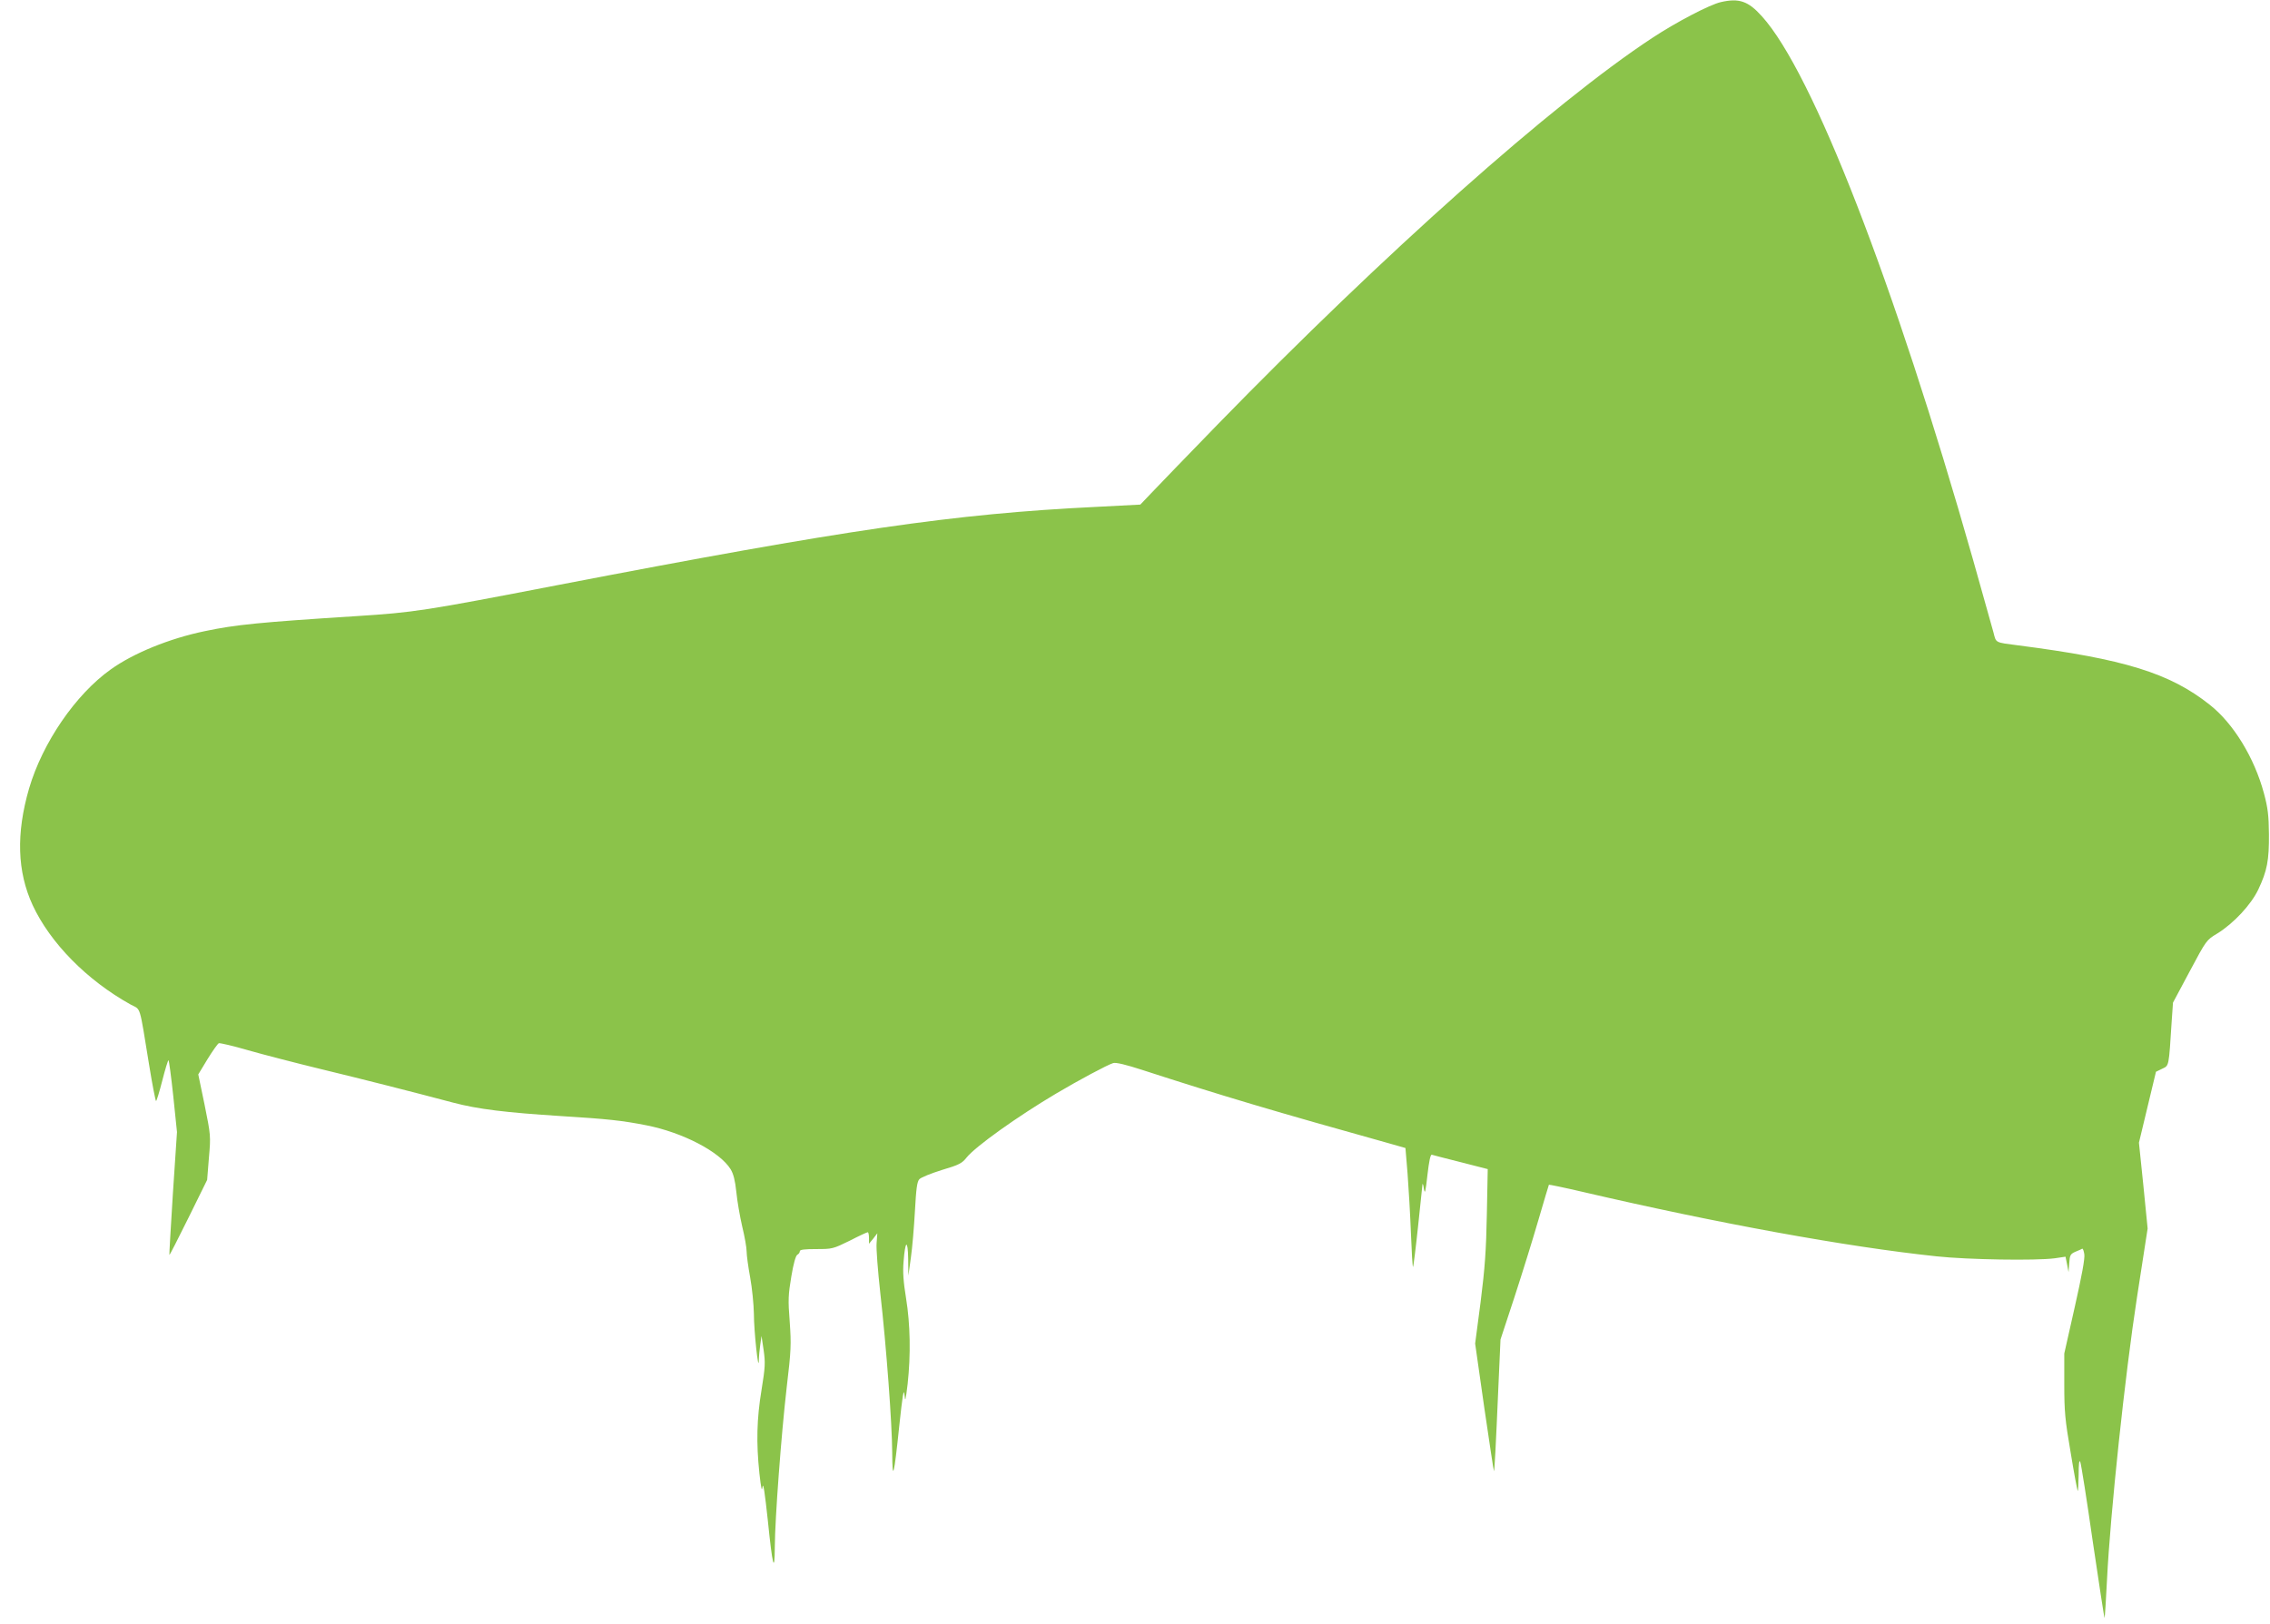
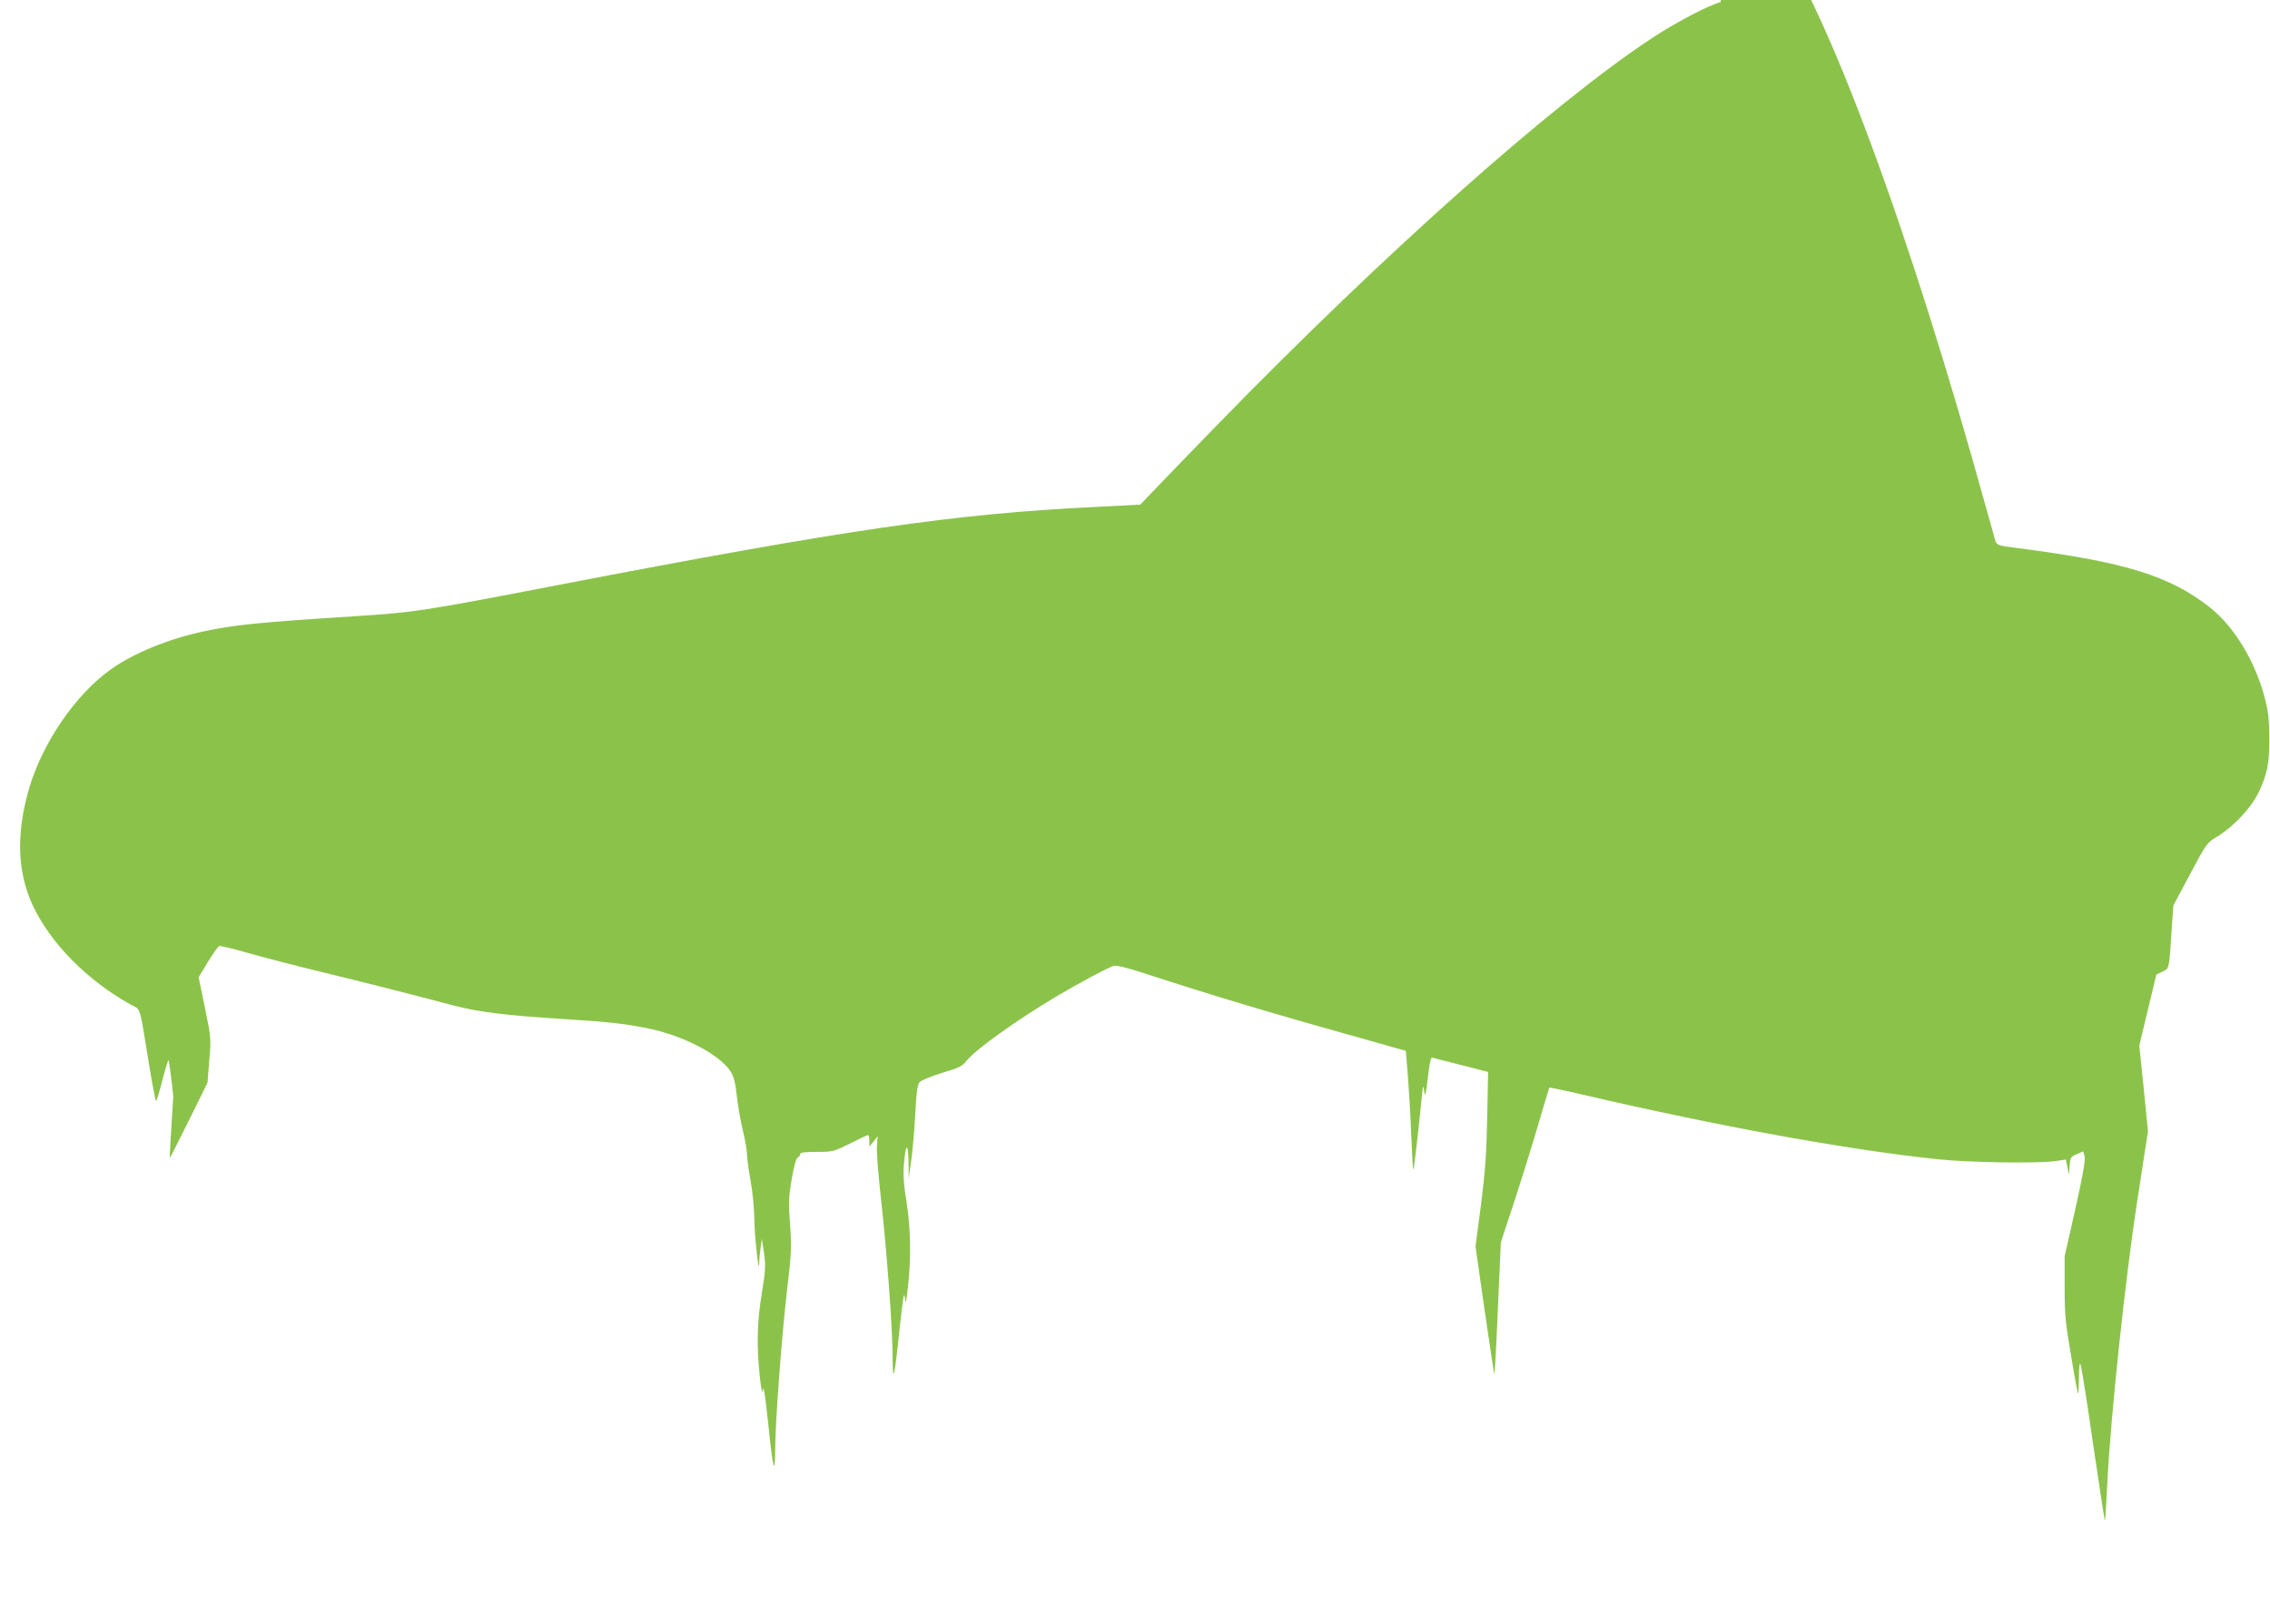
<svg xmlns="http://www.w3.org/2000/svg" version="1.0" width="1280pt" height="916pt" viewBox="0 0 1280 916" preserveAspectRatio="xMidYMid meet">
  <g transform="translate(0,916) scale(0.1,-0.1)" fill="#8bc34a" stroke="none">
-     <path d="M9703 9148 c-62 -14 -250 -112 -388 -203 -560 -369 -1508 -1213 -2447 -2177 -173 -178 -342 -353 -376 -389 l-62 -65 -251 -13 c-802 -39 -1408 -128 -3034 -441 -756 -146 -808 -154 -1135 -175 -548 -35 -680 -48 -856 -85 -198 -41 -402 -124 -530 -216 -198 -141 -384 -413 -460 -671 -74 -255 -67 -469 20 -658 99 -213 306 -424 553 -561 59 -32 47 8 104 -341 18 -112 36 -203 39 -203 3 0 19 52 35 115 16 63 32 115 35 115 3 0 15 -91 27 -202 l21 -203 -23 -345 c-12 -190 -21 -346 -20 -348 2 -2 50 93 108 210 l105 213 10 125 c11 123 10 128 -24 297 l-36 173 52 86 c29 47 58 88 64 90 7 2 81 -15 166 -40 85 -24 270 -72 410 -106 244 -59 507 -126 745 -189 140 -37 296 -56 610 -76 259 -16 344 -25 480 -52 204 -40 414 -149 475 -248 16 -27 25 -62 32 -128 5 -51 20 -138 33 -194 14 -57 25 -120 25 -141 0 -21 9 -87 20 -147 11 -60 20 -152 21 -204 0 -99 26 -338 28 -265 0 23 4 63 8 90 l7 49 12 -80 c10 -71 9 -96 -12 -225 -27 -164 -30 -297 -12 -469 10 -89 14 -107 18 -76 4 26 13 -38 29 -185 27 -265 39 -312 40 -153 1 159 36 629 67 898 25 209 26 243 17 370 -10 124 -8 153 9 255 12 73 25 118 34 123 8 4 14 13 14 20 0 9 27 12 93 12 90 0 94 1 188 47 52 27 98 48 102 48 4 0 7 -15 7 -32 l0 -33 24 29 23 30 -4 -55 c-3 -30 7 -157 21 -284 34 -302 66 -732 67 -898 1 -170 10 -135 40 153 18 168 25 212 29 175 4 -45 6 -39 18 60 18 164 15 335 -9 483 -15 92 -19 148 -14 206 9 120 24 129 26 16 l1 -95 14 100 c8 55 18 173 23 263 7 128 12 167 25 181 9 10 66 33 127 52 98 29 114 38 140 71 50 62 285 230 504 360 130 77 291 163 322 172 15 5 73 -9 165 -39 444 -144 750 -235 1388 -413 l95 -27 12 -145 c6 -80 15 -232 19 -338 4 -105 9 -190 12 -188 2 3 15 105 28 228 13 123 24 230 25 238 1 8 5 -3 8 -25 6 -33 9 -20 20 78 9 78 17 117 25 114 6 -2 79 -21 163 -42 l152 -39 -5 -255 c-4 -205 -11 -303 -35 -493 l-31 -236 51 -358 c29 -197 53 -359 55 -361 3 -4 10 126 26 497 l11 245 79 240 c43 132 104 328 135 435 31 107 58 196 59 198 2 1 91 -17 197 -42 752 -175 1478 -308 1989 -362 177 -19 559 -25 666 -11 l61 9 9 -44 8 -43 4 50 c3 46 6 52 35 65 18 7 35 15 38 17 4 2 9 -12 12 -31 4 -23 -14 -121 -54 -298 l-59 -262 0 -174 c0 -153 4 -199 36 -385 19 -116 37 -213 40 -216 2 -2 4 38 5 90 0 62 3 87 9 74 5 -11 37 -214 71 -452 35 -238 65 -431 66 -429 2 1 8 99 14 217 18 370 102 1159 169 1592 l60 388 -24 242 -25 242 48 200 48 200 35 17 c39 19 37 5 54 273 l7 100 94 176 c94 176 94 177 156 214 92 57 190 162 231 248 50 106 61 164 60 312 -1 106 -6 148 -28 230 -54 201 -172 395 -307 501 -225 178 -481 257 -1079 334 -132 17 -124 13 -139 72 -8 29 -60 215 -116 413 -446 1568 -904 2747 -1190 3063 -77 86 -129 104 -232 80z" />
+     <path d="M9703 9148 c-62 -14 -250 -112 -388 -203 -560 -369 -1508 -1213 -2447 -2177 -173 -178 -342 -353 -376 -389 l-62 -65 -251 -13 c-802 -39 -1408 -128 -3034 -441 -756 -146 -808 -154 -1135 -175 -548 -35 -680 -48 -856 -85 -198 -41 -402 -124 -530 -216 -198 -141 -384 -413 -460 -671 -74 -255 -67 -469 20 -658 99 -213 306 -424 553 -561 59 -32 47 8 104 -341 18 -112 36 -203 39 -203 3 0 19 52 35 115 16 63 32 115 35 115 3 0 15 -91 27 -202 c-12 -190 -21 -346 -20 -348 2 -2 50 93 108 210 l105 213 10 125 c11 123 10 128 -24 297 l-36 173 52 86 c29 47 58 88 64 90 7 2 81 -15 166 -40 85 -24 270 -72 410 -106 244 -59 507 -126 745 -189 140 -37 296 -56 610 -76 259 -16 344 -25 480 -52 204 -40 414 -149 475 -248 16 -27 25 -62 32 -128 5 -51 20 -138 33 -194 14 -57 25 -120 25 -141 0 -21 9 -87 20 -147 11 -60 20 -152 21 -204 0 -99 26 -338 28 -265 0 23 4 63 8 90 l7 49 12 -80 c10 -71 9 -96 -12 -225 -27 -164 -30 -297 -12 -469 10 -89 14 -107 18 -76 4 26 13 -38 29 -185 27 -265 39 -312 40 -153 1 159 36 629 67 898 25 209 26 243 17 370 -10 124 -8 153 9 255 12 73 25 118 34 123 8 4 14 13 14 20 0 9 27 12 93 12 90 0 94 1 188 47 52 27 98 48 102 48 4 0 7 -15 7 -32 l0 -33 24 29 23 30 -4 -55 c-3 -30 7 -157 21 -284 34 -302 66 -732 67 -898 1 -170 10 -135 40 153 18 168 25 212 29 175 4 -45 6 -39 18 60 18 164 15 335 -9 483 -15 92 -19 148 -14 206 9 120 24 129 26 16 l1 -95 14 100 c8 55 18 173 23 263 7 128 12 167 25 181 9 10 66 33 127 52 98 29 114 38 140 71 50 62 285 230 504 360 130 77 291 163 322 172 15 5 73 -9 165 -39 444 -144 750 -235 1388 -413 l95 -27 12 -145 c6 -80 15 -232 19 -338 4 -105 9 -190 12 -188 2 3 15 105 28 228 13 123 24 230 25 238 1 8 5 -3 8 -25 6 -33 9 -20 20 78 9 78 17 117 25 114 6 -2 79 -21 163 -42 l152 -39 -5 -255 c-4 -205 -11 -303 -35 -493 l-31 -236 51 -358 c29 -197 53 -359 55 -361 3 -4 10 126 26 497 l11 245 79 240 c43 132 104 328 135 435 31 107 58 196 59 198 2 1 91 -17 197 -42 752 -175 1478 -308 1989 -362 177 -19 559 -25 666 -11 l61 9 9 -44 8 -43 4 50 c3 46 6 52 35 65 18 7 35 15 38 17 4 2 9 -12 12 -31 4 -23 -14 -121 -54 -298 l-59 -262 0 -174 c0 -153 4 -199 36 -385 19 -116 37 -213 40 -216 2 -2 4 38 5 90 0 62 3 87 9 74 5 -11 37 -214 71 -452 35 -238 65 -431 66 -429 2 1 8 99 14 217 18 370 102 1159 169 1592 l60 388 -24 242 -25 242 48 200 48 200 35 17 c39 19 37 5 54 273 l7 100 94 176 c94 176 94 177 156 214 92 57 190 162 231 248 50 106 61 164 60 312 -1 106 -6 148 -28 230 -54 201 -172 395 -307 501 -225 178 -481 257 -1079 334 -132 17 -124 13 -139 72 -8 29 -60 215 -116 413 -446 1568 -904 2747 -1190 3063 -77 86 -129 104 -232 80z" />
  </g>
</svg>